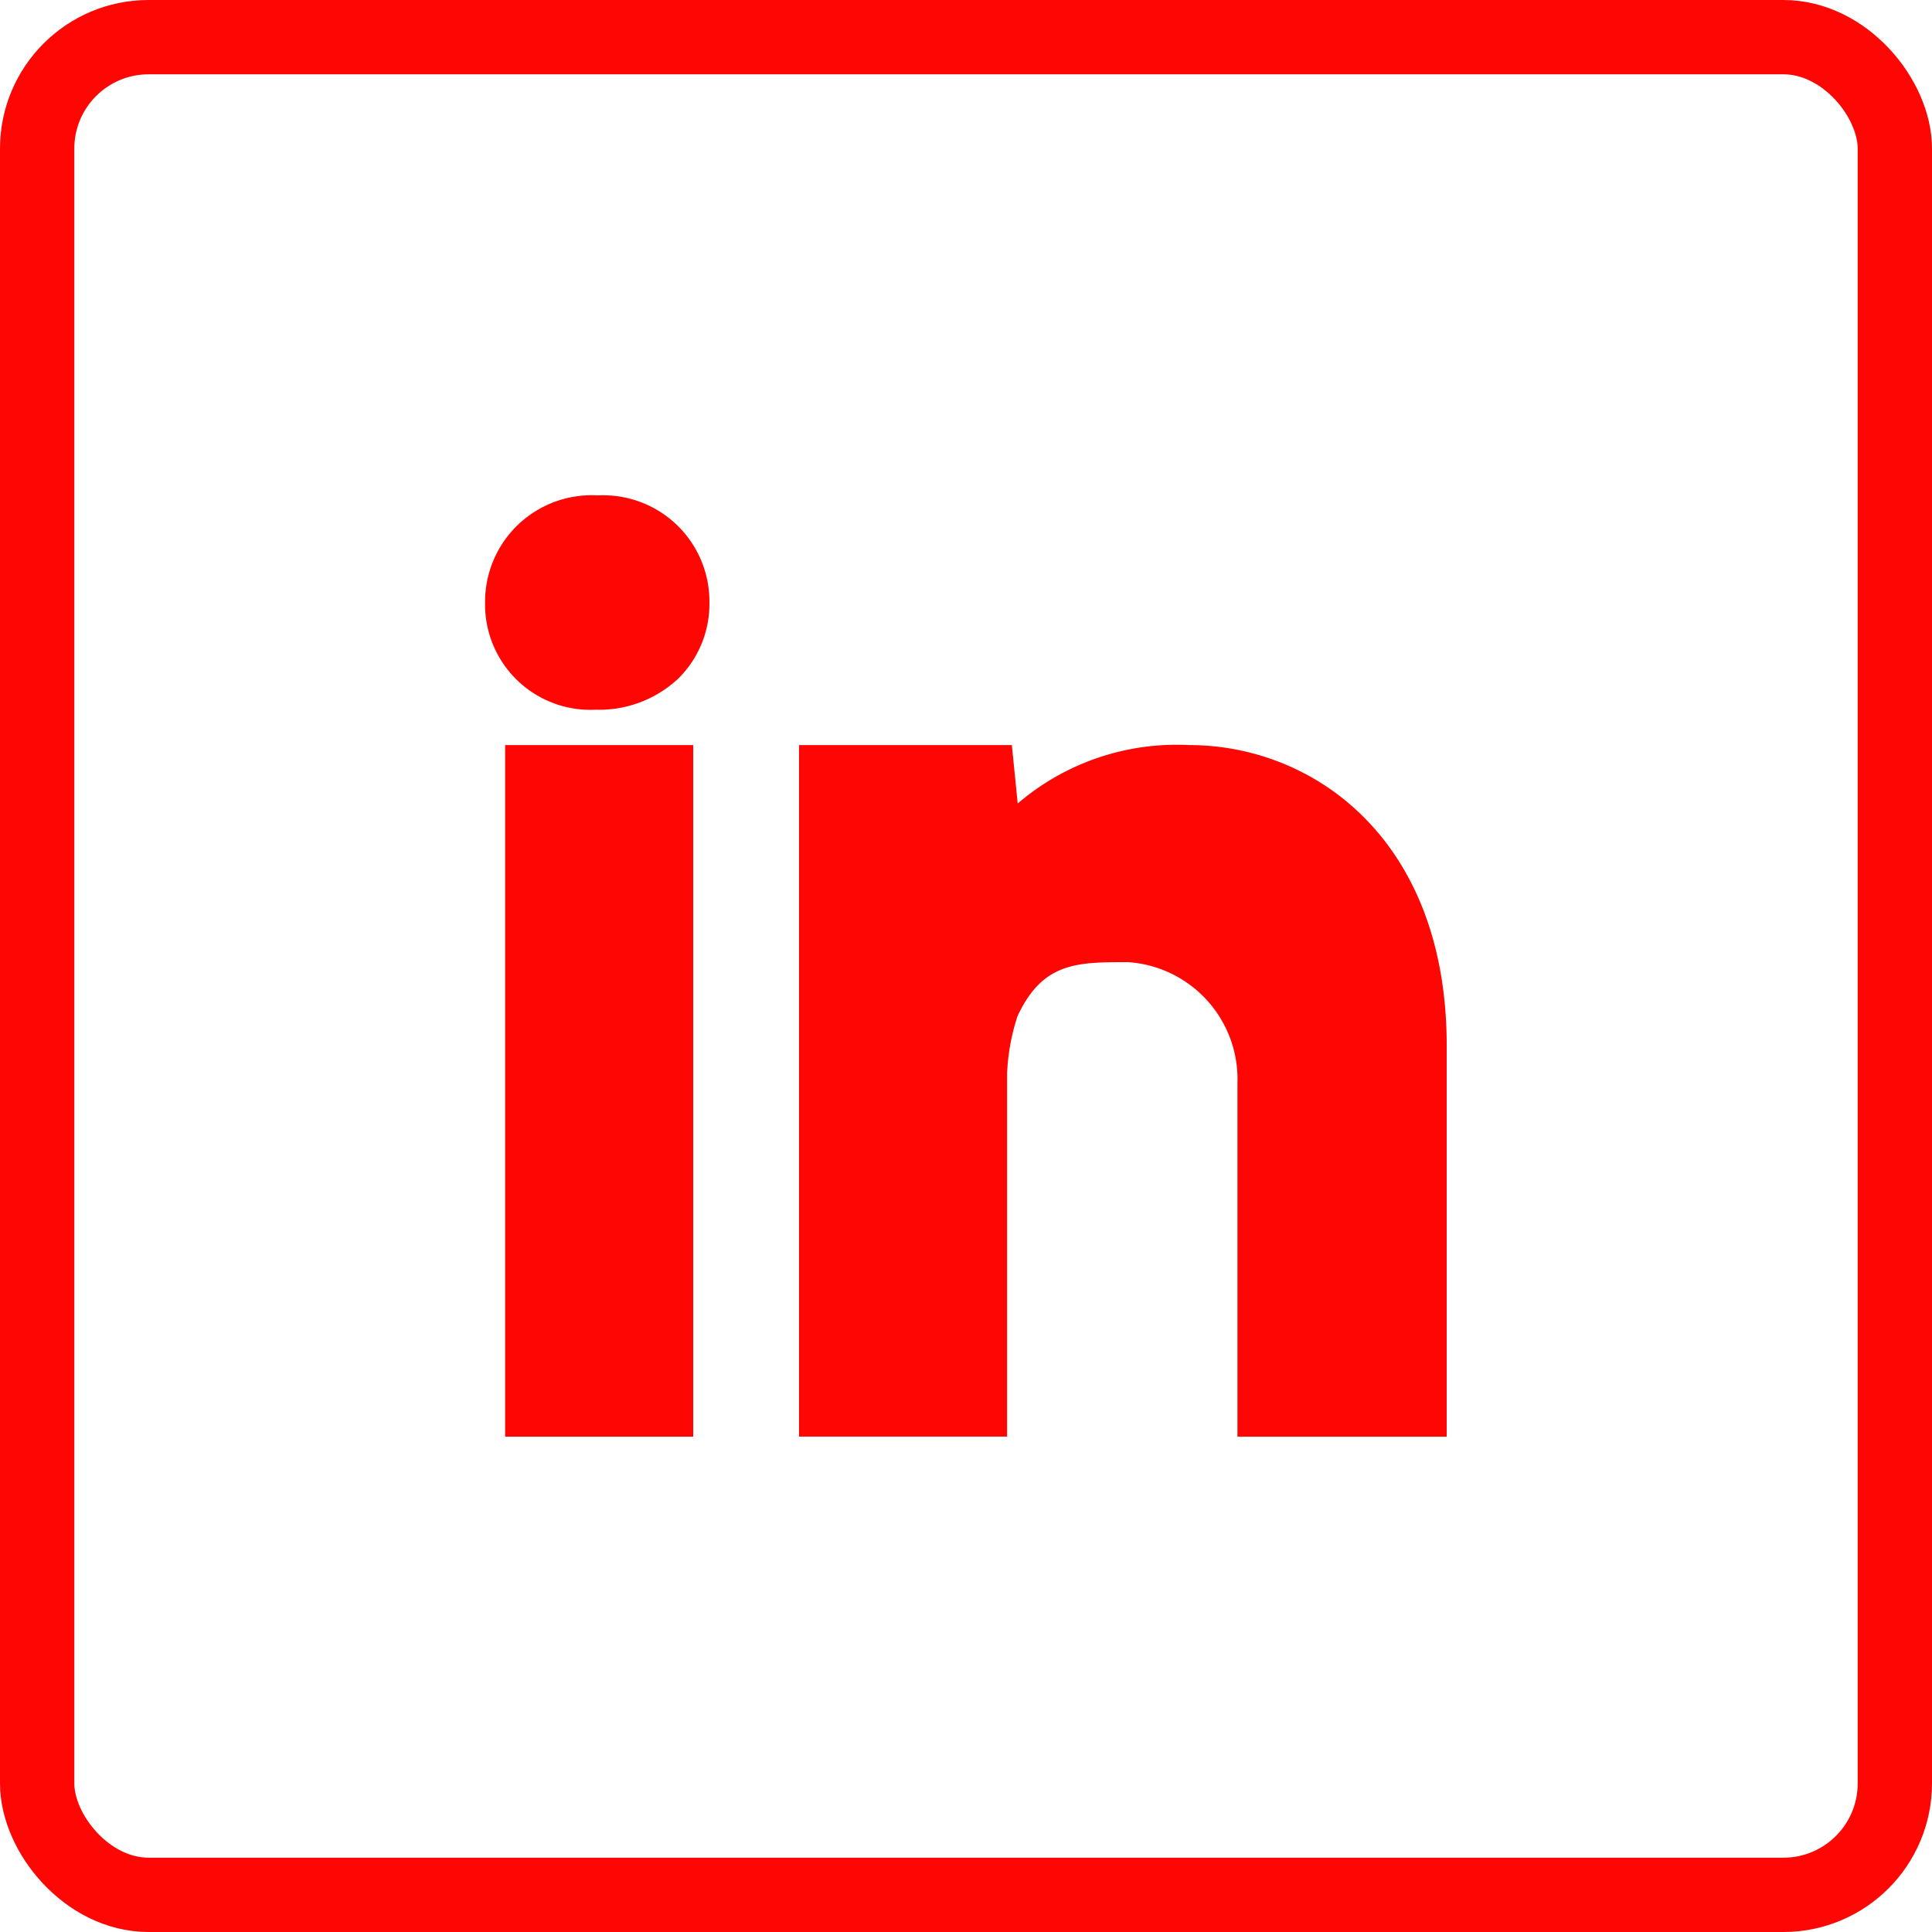
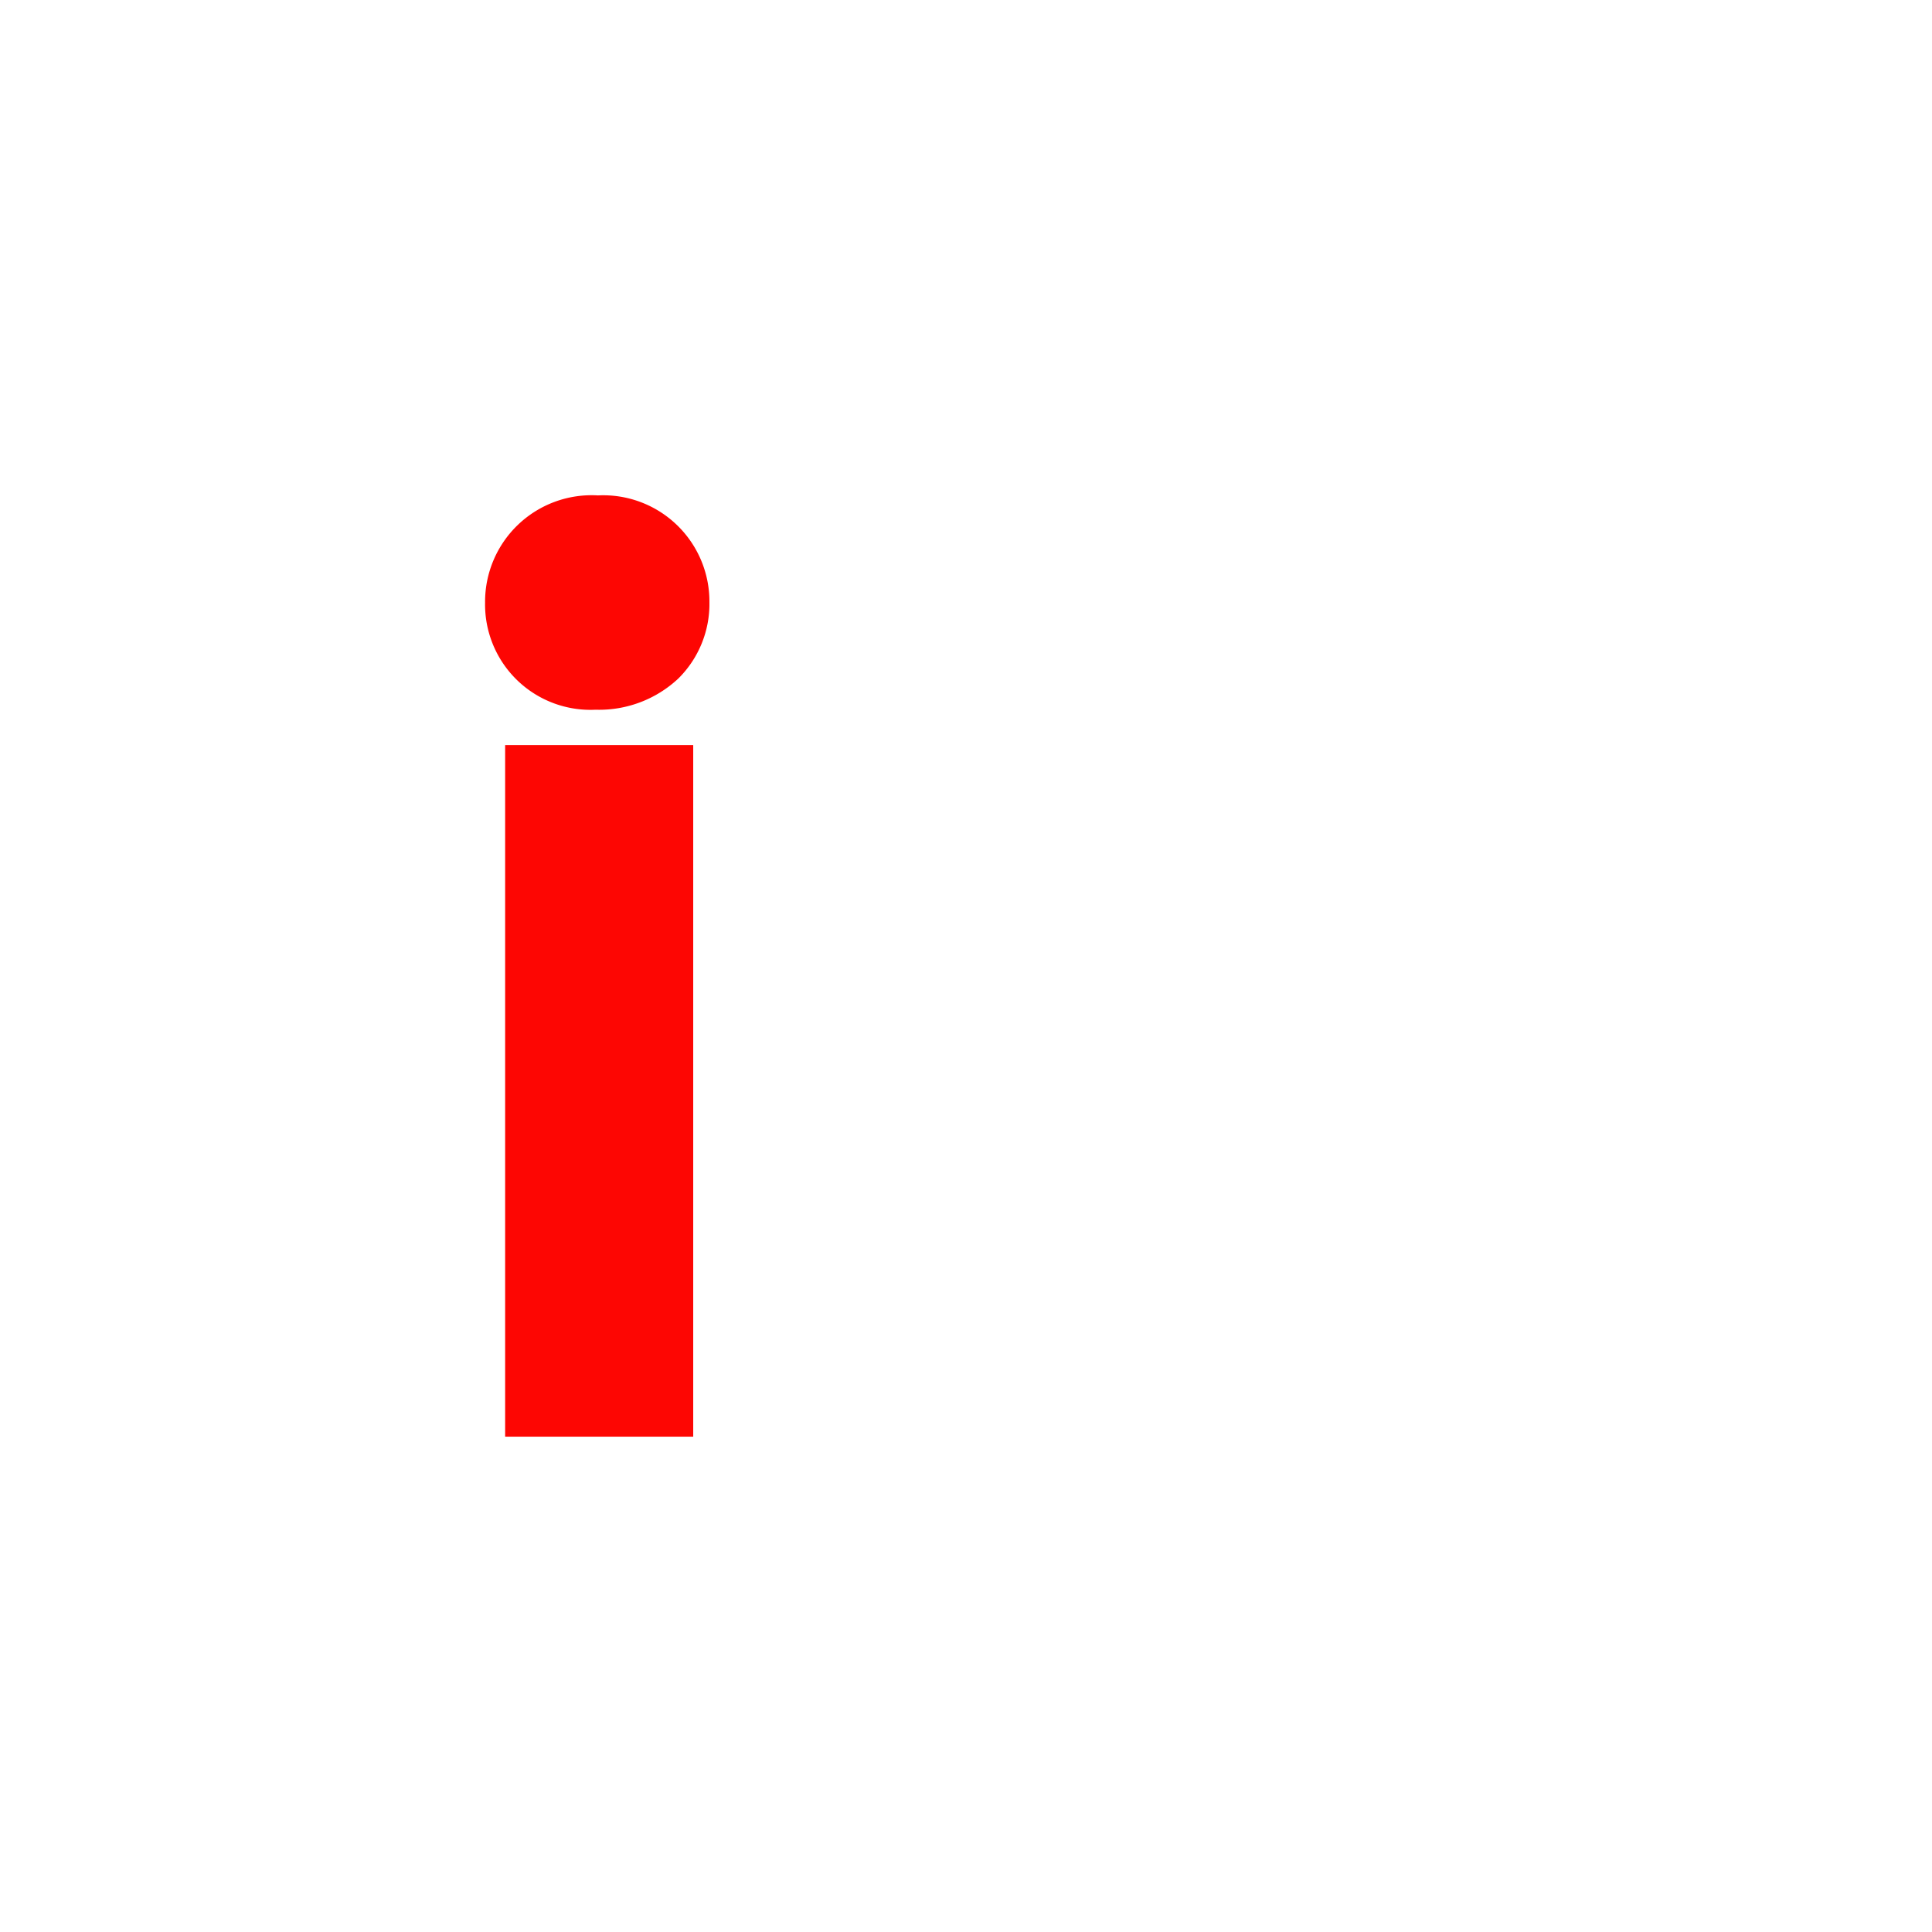
<svg xmlns="http://www.w3.org/2000/svg" id="Group_1685" data-name="Group 1685" width="26" height="26" viewBox="0 0 26 26">
  <g id="Rectangle_218" data-name="Rectangle 218" fill="none" stroke="#fd0603" stroke-width="1">
    <rect width="26" height="26" rx="2" stroke="none" />
-     <rect x="0.5" y="0.5" width="25" height="25" rx="1.5" fill="none" />
  </g>
  <g id="linkedin-svgrepo-com_1_" data-name="linkedin-svgrepo-com (1)" transform="translate(6.528 6.667)">
    <g id="Group_133" data-name="Group 133">
      <path id="Path_28" data-name="Path 28" d="M1.519.492A1.434,1.434,0,0,0,0,1.935,1.418,1.418,0,0,0,1.488,3.376,1.558,1.558,0,0,0,2.6,2.957a1.413,1.413,0,0,0,.419-1.029A1.429,1.429,0,0,0,1.519.492Z" transform="translate(0 -0.492)" fill="#fd0603" />
      <path id="Path_29" data-name="Path 29" d="M.959,21.729H3.49V12.422H.959Z" transform="translate(-0.689 -9.062)" fill="#fd0603" />
-       <path id="Path_30" data-name="Path 30" d="M20.252,12.422a3.29,3.29,0,0,0-2.309.786l-.079-.786H15v9.306h2.8V16.837a2.875,2.875,0,0,1,.139-.764c.339-.73.8-.73,1.488-.73A1.579,1.579,0,0,1,20.9,16.977v4.752h2.816V16.471C23.719,13.689,21.922,12.422,20.252,12.422Z" transform="translate(-10.775 -9.062)" fill="#fd0603" />
    </g>
  </g>
</svg>